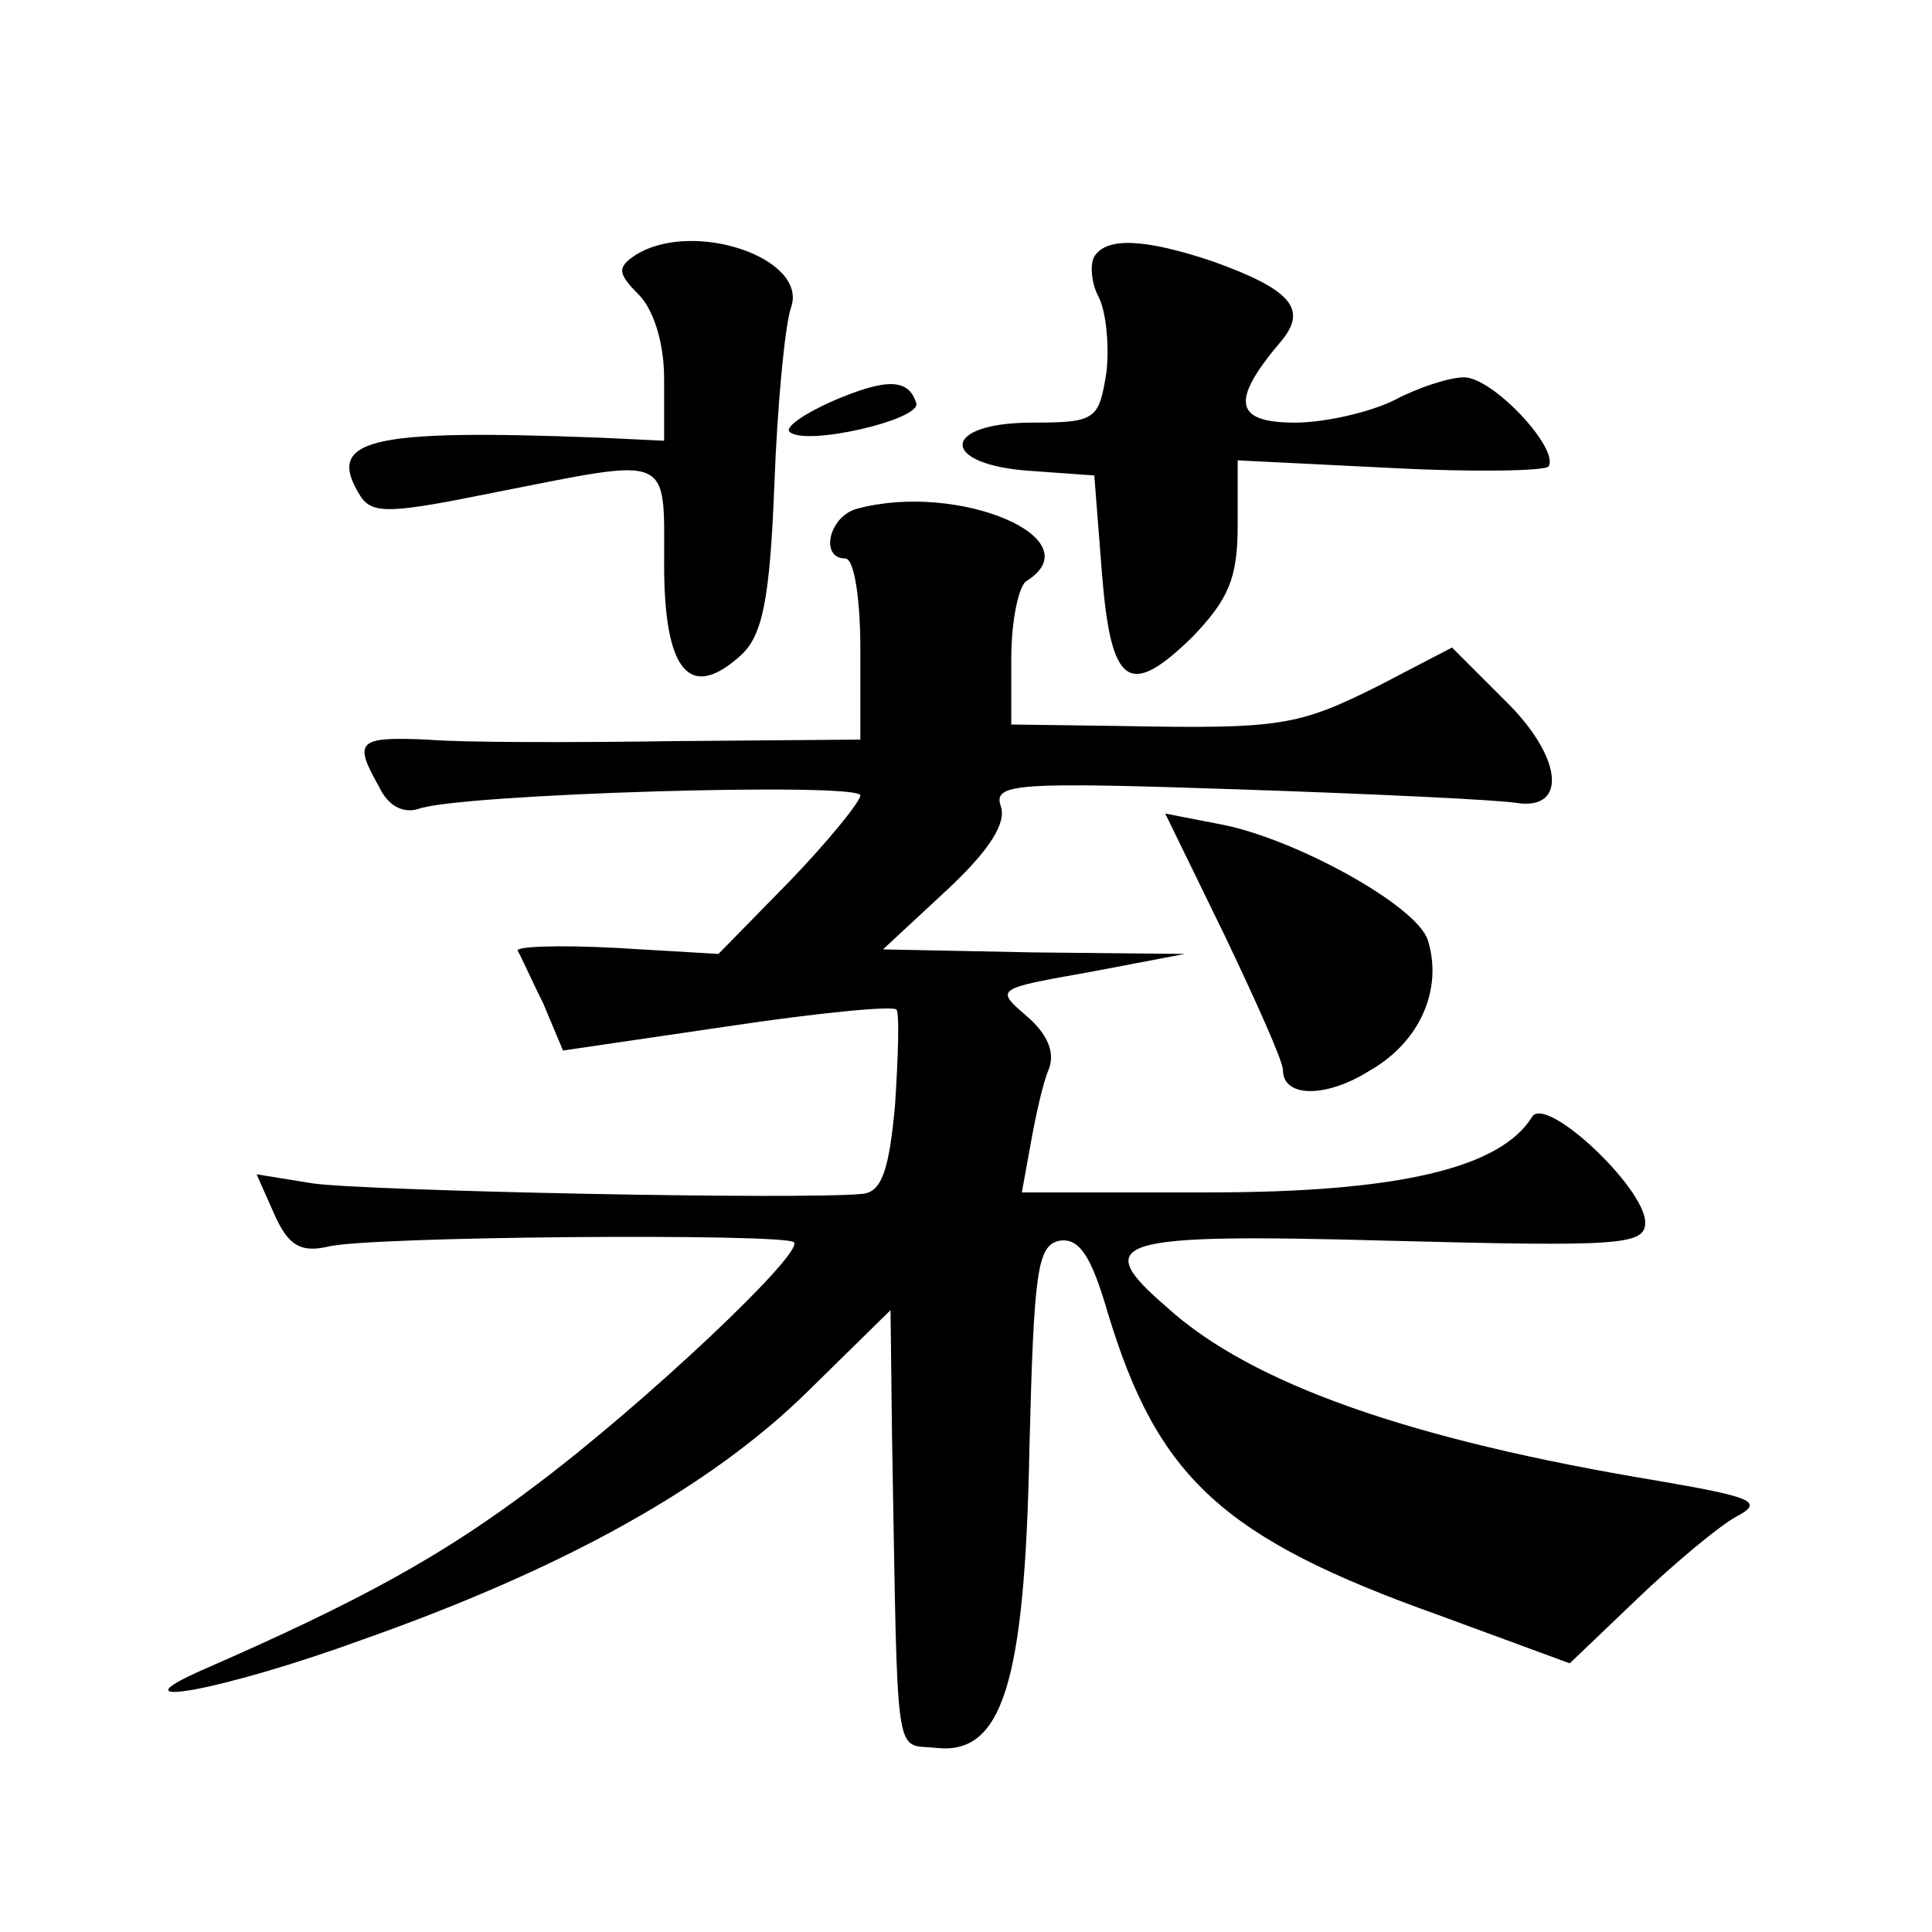
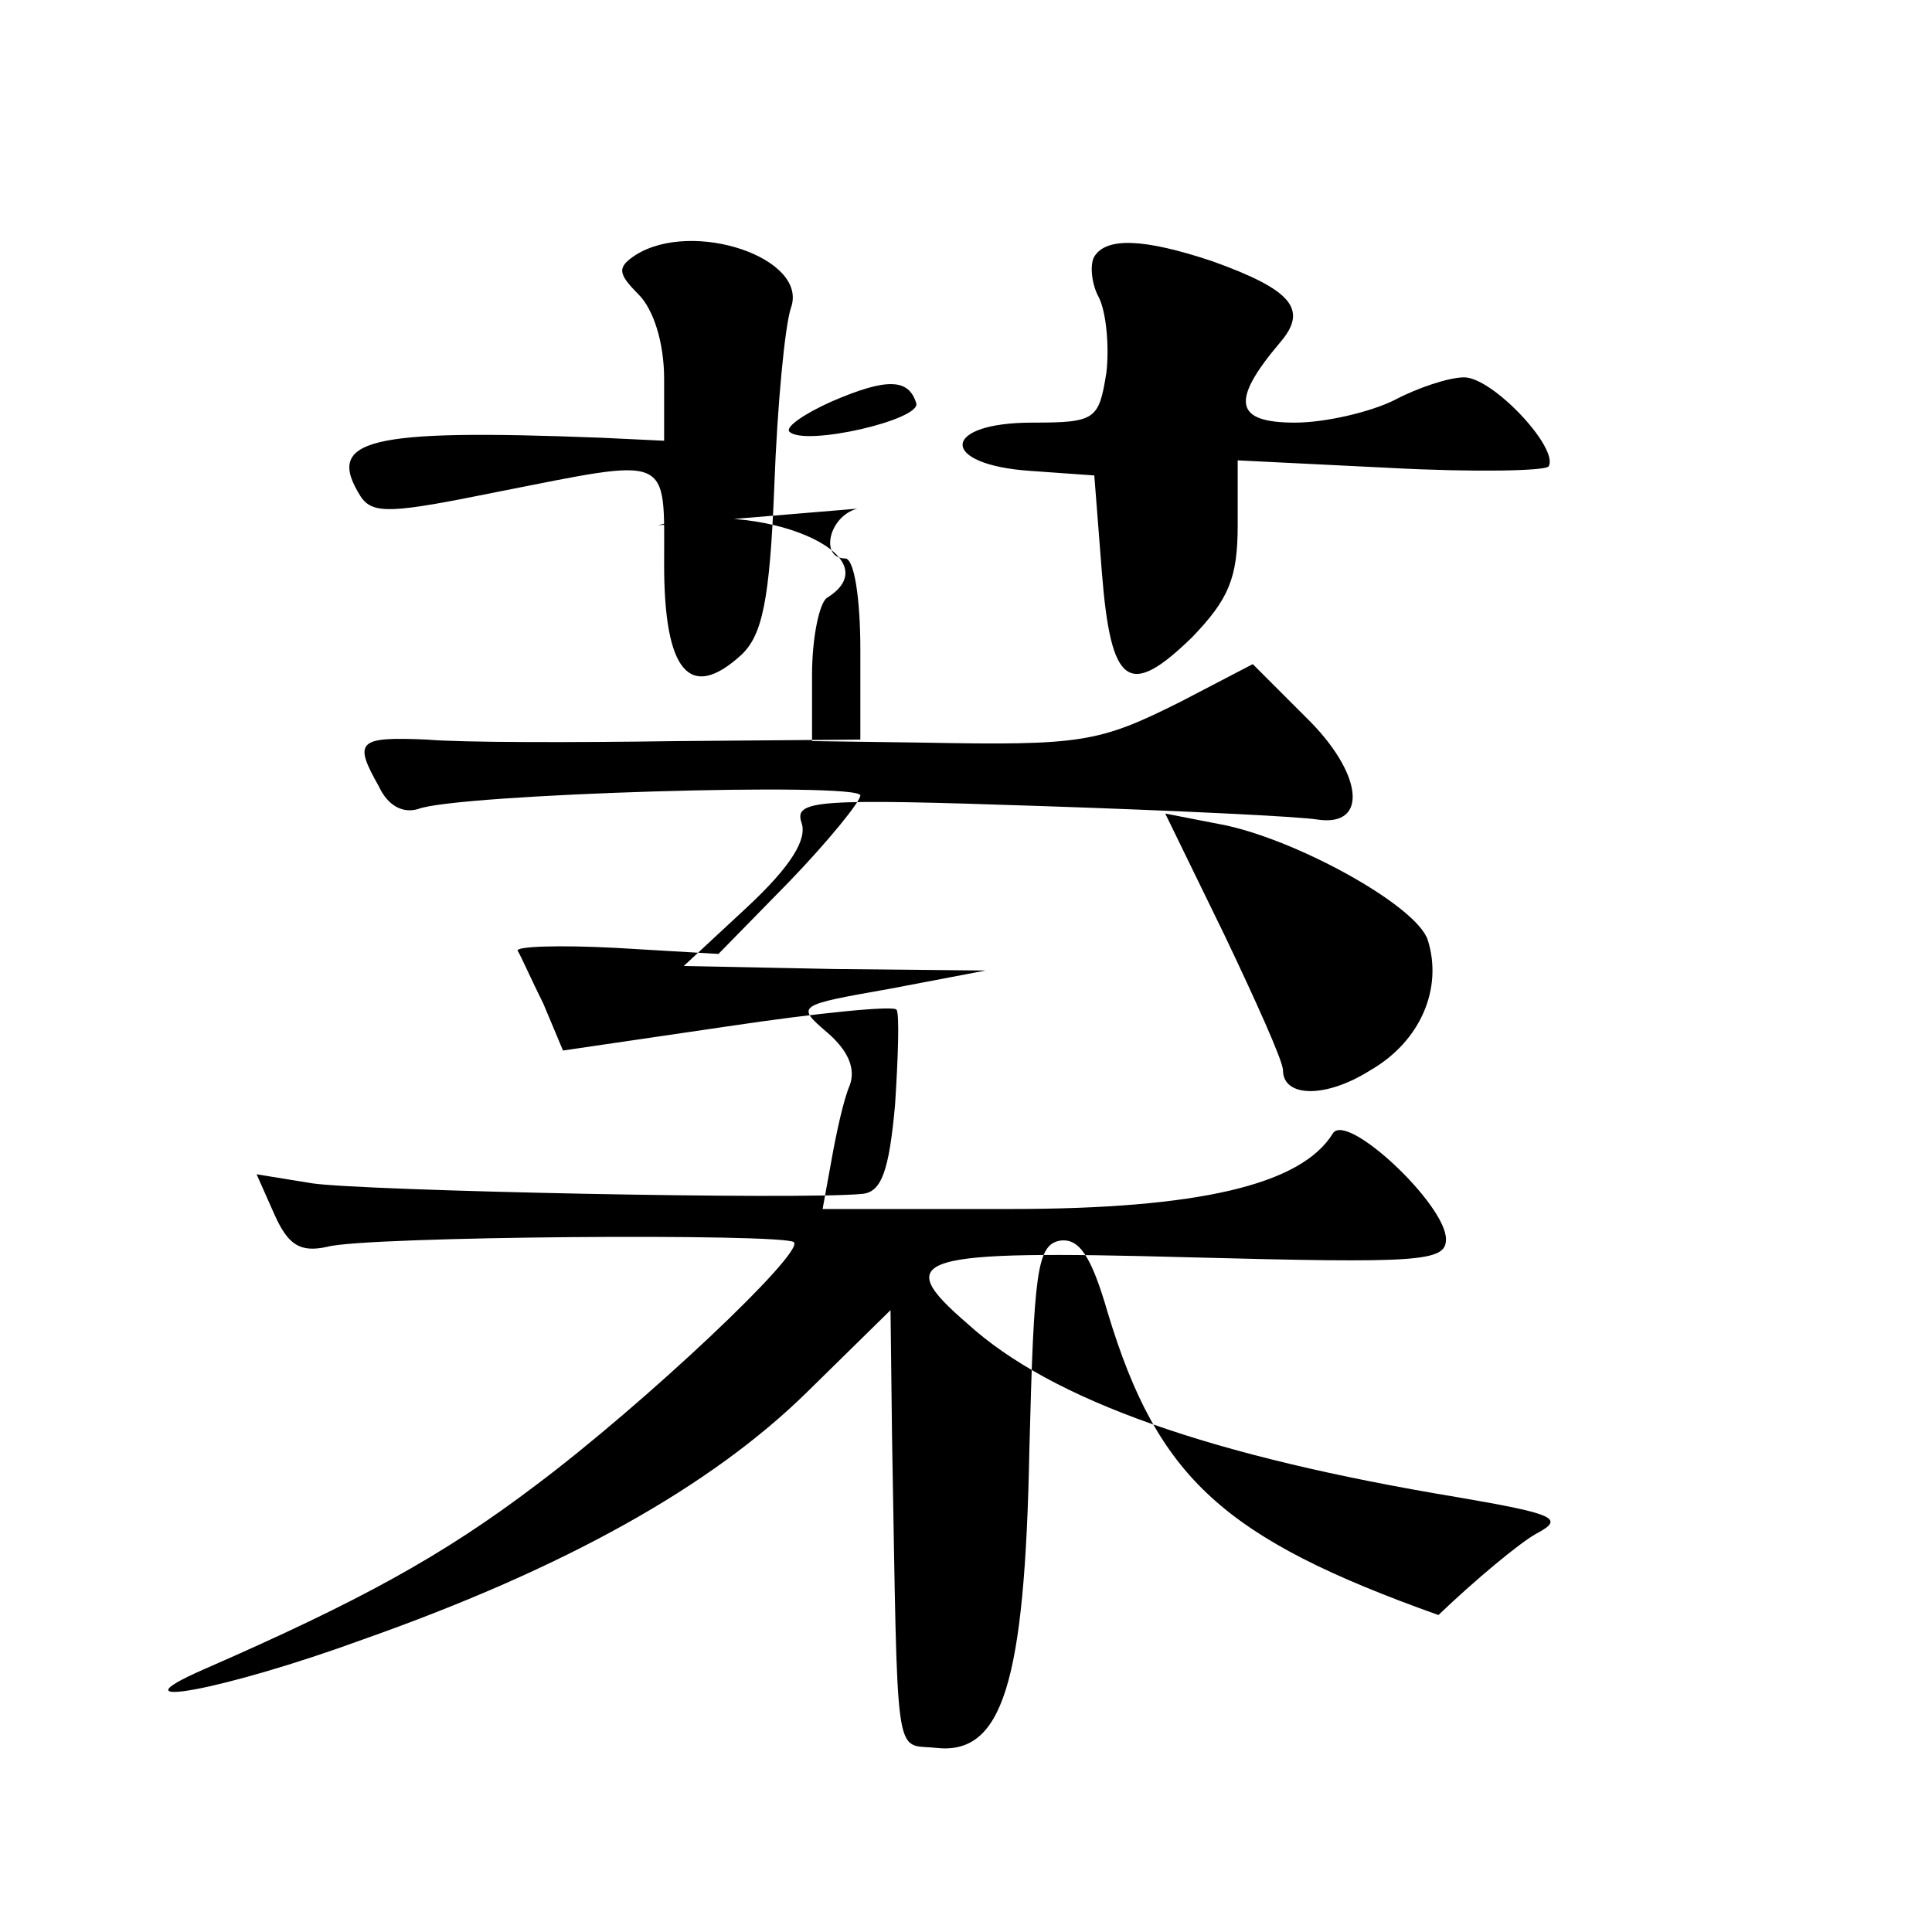
<svg xmlns="http://www.w3.org/2000/svg" version="1.0" width="128pt" height="128pt" viewBox="0 0 128 128" preserveAspectRatio="xMidYMid meet">
  <g transform="translate(0,128) scale(0.1,-0.1)" fill="#0" stroke="none">
-     <path d="M421 1111 c-12 -8 -12 -12 2 -26 10 -10 17 -32 17 -56 l0 -41 -42 2 c-155 6 -183 -1 -159 -39 8 -12 21 -11 90 3 117 23 111 26 111 -48 0 -71 17 -91 51 -60 14 13 19 36 22 112 2 54 7 106 11 118 12 33 -65 59 -103 35z M725 1110 c-3 -5 -2 -18 3 -27 5 -10 7 -33 5 -50 -5 -31 -7 -33 -49 -33 -61 0 -62 -28 -1 -32 l42 -3 5 -64 c6 -76 18 -84 60 -43 24 25 30 39 30 74 l0 43 101 -5 c56 -3 103 -2 105 1 7 12 -37 59 -56 59 -10 0 -31 -7 -46 -15 -16 -8 -46 -15 -66 -15 -40 0 -43 14 -10 53 19 22 8 35 -45 54 -45 15 -70 16 -78 3z M551 1014 c-18 -8 -31 -17 -28 -20 10 -10 88 8 84 19 -5 16 -19 17 -56 1z M568 943 c-19 -5 -25 -33 -8 -33 6 0 10 -27 10 -60 l0 -60 -122 -1 c-68 -1 -142 -1 -165 1 -46 2 -49 -1 -32 -31 6 -13 16 -18 26 -15 25 10 293 18 293 9 0 -4 -21 -30 -47 -57 l-47 -48 -68 4 c-38 2 -67 1 -65 -2 2 -3 9 -19 17 -35 l13 -31 109 16 c60 9 111 14 112 11 2 -3 1 -32 -1 -63 -4 -44 -9 -58 -22 -59 -42 -4 -330 2 -364 7 l-37 6 12 -27 c9 -20 17 -25 35 -21 25 7 303 9 309 3 7 -7 -99 -107 -171 -161 -62 -47 -117 -77 -220 -122 -64 -28 13 -14 106 20 133 47 230 101 294 164 l55 54 1 -84 c4 -221 1 -203 29 -206 44 -5 59 42 62 198 3 117 5 135 20 138 13 2 21 -10 32 -48 33 -109 76 -149 219 -200 l87 -32 45 43 c24 23 54 48 65 54 19 10 12 13 -52 24 -163 27 -269 64 -325 115 -51 44 -36 49 147 44 153 -4 170 -3 170 12 0 23 -66 85 -75 70 -21 -34 -89 -50 -214 -50 l-124 0 6 33 c3 17 8 40 12 49 4 11 -1 23 -15 35 -21 18 -20 18 42 29 l63 12 -100 1 -100 2 42 39 c29 27 40 45 36 56 -5 15 10 16 158 11 90 -3 173 -7 184 -9 34 -5 30 31 -8 68 l-35 35 -48 -25 c-54 -27 -65 -29 -171 -27 l-73 1 0 44 c0 25 5 48 10 51 45 28 -45 66 -112 48z M811 661 c21 -44 39 -84 39 -90 0 -18 28 -19 58 0 33 19 48 54 38 86 -7 23 -89 68 -138 77 l-36 7 39 -80z" />
+     <path d="M421 1111 c-12 -8 -12 -12 2 -26 10 -10 17 -32 17 -56 l0 -41 -42 2 c-155 6 -183 -1 -159 -39 8 -12 21 -11 90 3 117 23 111 26 111 -48 0 -71 17 -91 51 -60 14 13 19 36 22 112 2 54 7 106 11 118 12 33 -65 59 -103 35z M725 1110 c-3 -5 -2 -18 3 -27 5 -10 7 -33 5 -50 -5 -31 -7 -33 -49 -33 -61 0 -62 -28 -1 -32 l42 -3 5 -64 c6 -76 18 -84 60 -43 24 25 30 39 30 74 l0 43 101 -5 c56 -3 103 -2 105 1 7 12 -37 59 -56 59 -10 0 -31 -7 -46 -15 -16 -8 -46 -15 -66 -15 -40 0 -43 14 -10 53 19 22 8 35 -45 54 -45 15 -70 16 -78 3z M551 1014 c-18 -8 -31 -17 -28 -20 10 -10 88 8 84 19 -5 16 -19 17 -56 1z M568 943 c-19 -5 -25 -33 -8 -33 6 0 10 -27 10 -60 l0 -60 -122 -1 c-68 -1 -142 -1 -165 1 -46 2 -49 -1 -32 -31 6 -13 16 -18 26 -15 25 10 293 18 293 9 0 -4 -21 -30 -47 -57 l-47 -48 -68 4 c-38 2 -67 1 -65 -2 2 -3 9 -19 17 -35 l13 -31 109 16 c60 9 111 14 112 11 2 -3 1 -32 -1 -63 -4 -44 -9 -58 -22 -59 -42 -4 -330 2 -364 7 l-37 6 12 -27 c9 -20 17 -25 35 -21 25 7 303 9 309 3 7 -7 -99 -107 -171 -161 -62 -47 -117 -77 -220 -122 -64 -28 13 -14 106 20 133 47 230 101 294 164 l55 54 1 -84 c4 -221 1 -203 29 -206 44 -5 59 42 62 198 3 117 5 135 20 138 13 2 21 -10 32 -48 33 -109 76 -149 219 -200 c24 23 54 48 65 54 19 10 12 13 -52 24 -163 27 -269 64 -325 115 -51 44 -36 49 147 44 153 -4 170 -3 170 12 0 23 -66 85 -75 70 -21 -34 -89 -50 -214 -50 l-124 0 6 33 c3 17 8 40 12 49 4 11 -1 23 -15 35 -21 18 -20 18 42 29 l63 12 -100 1 -100 2 42 39 c29 27 40 45 36 56 -5 15 10 16 158 11 90 -3 173 -7 184 -9 34 -5 30 31 -8 68 l-35 35 -48 -25 c-54 -27 -65 -29 -171 -27 l-73 1 0 44 c0 25 5 48 10 51 45 28 -45 66 -112 48z M811 661 c21 -44 39 -84 39 -90 0 -18 28 -19 58 0 33 19 48 54 38 86 -7 23 -89 68 -138 77 l-36 7 39 -80z" />
  </g>
</svg>